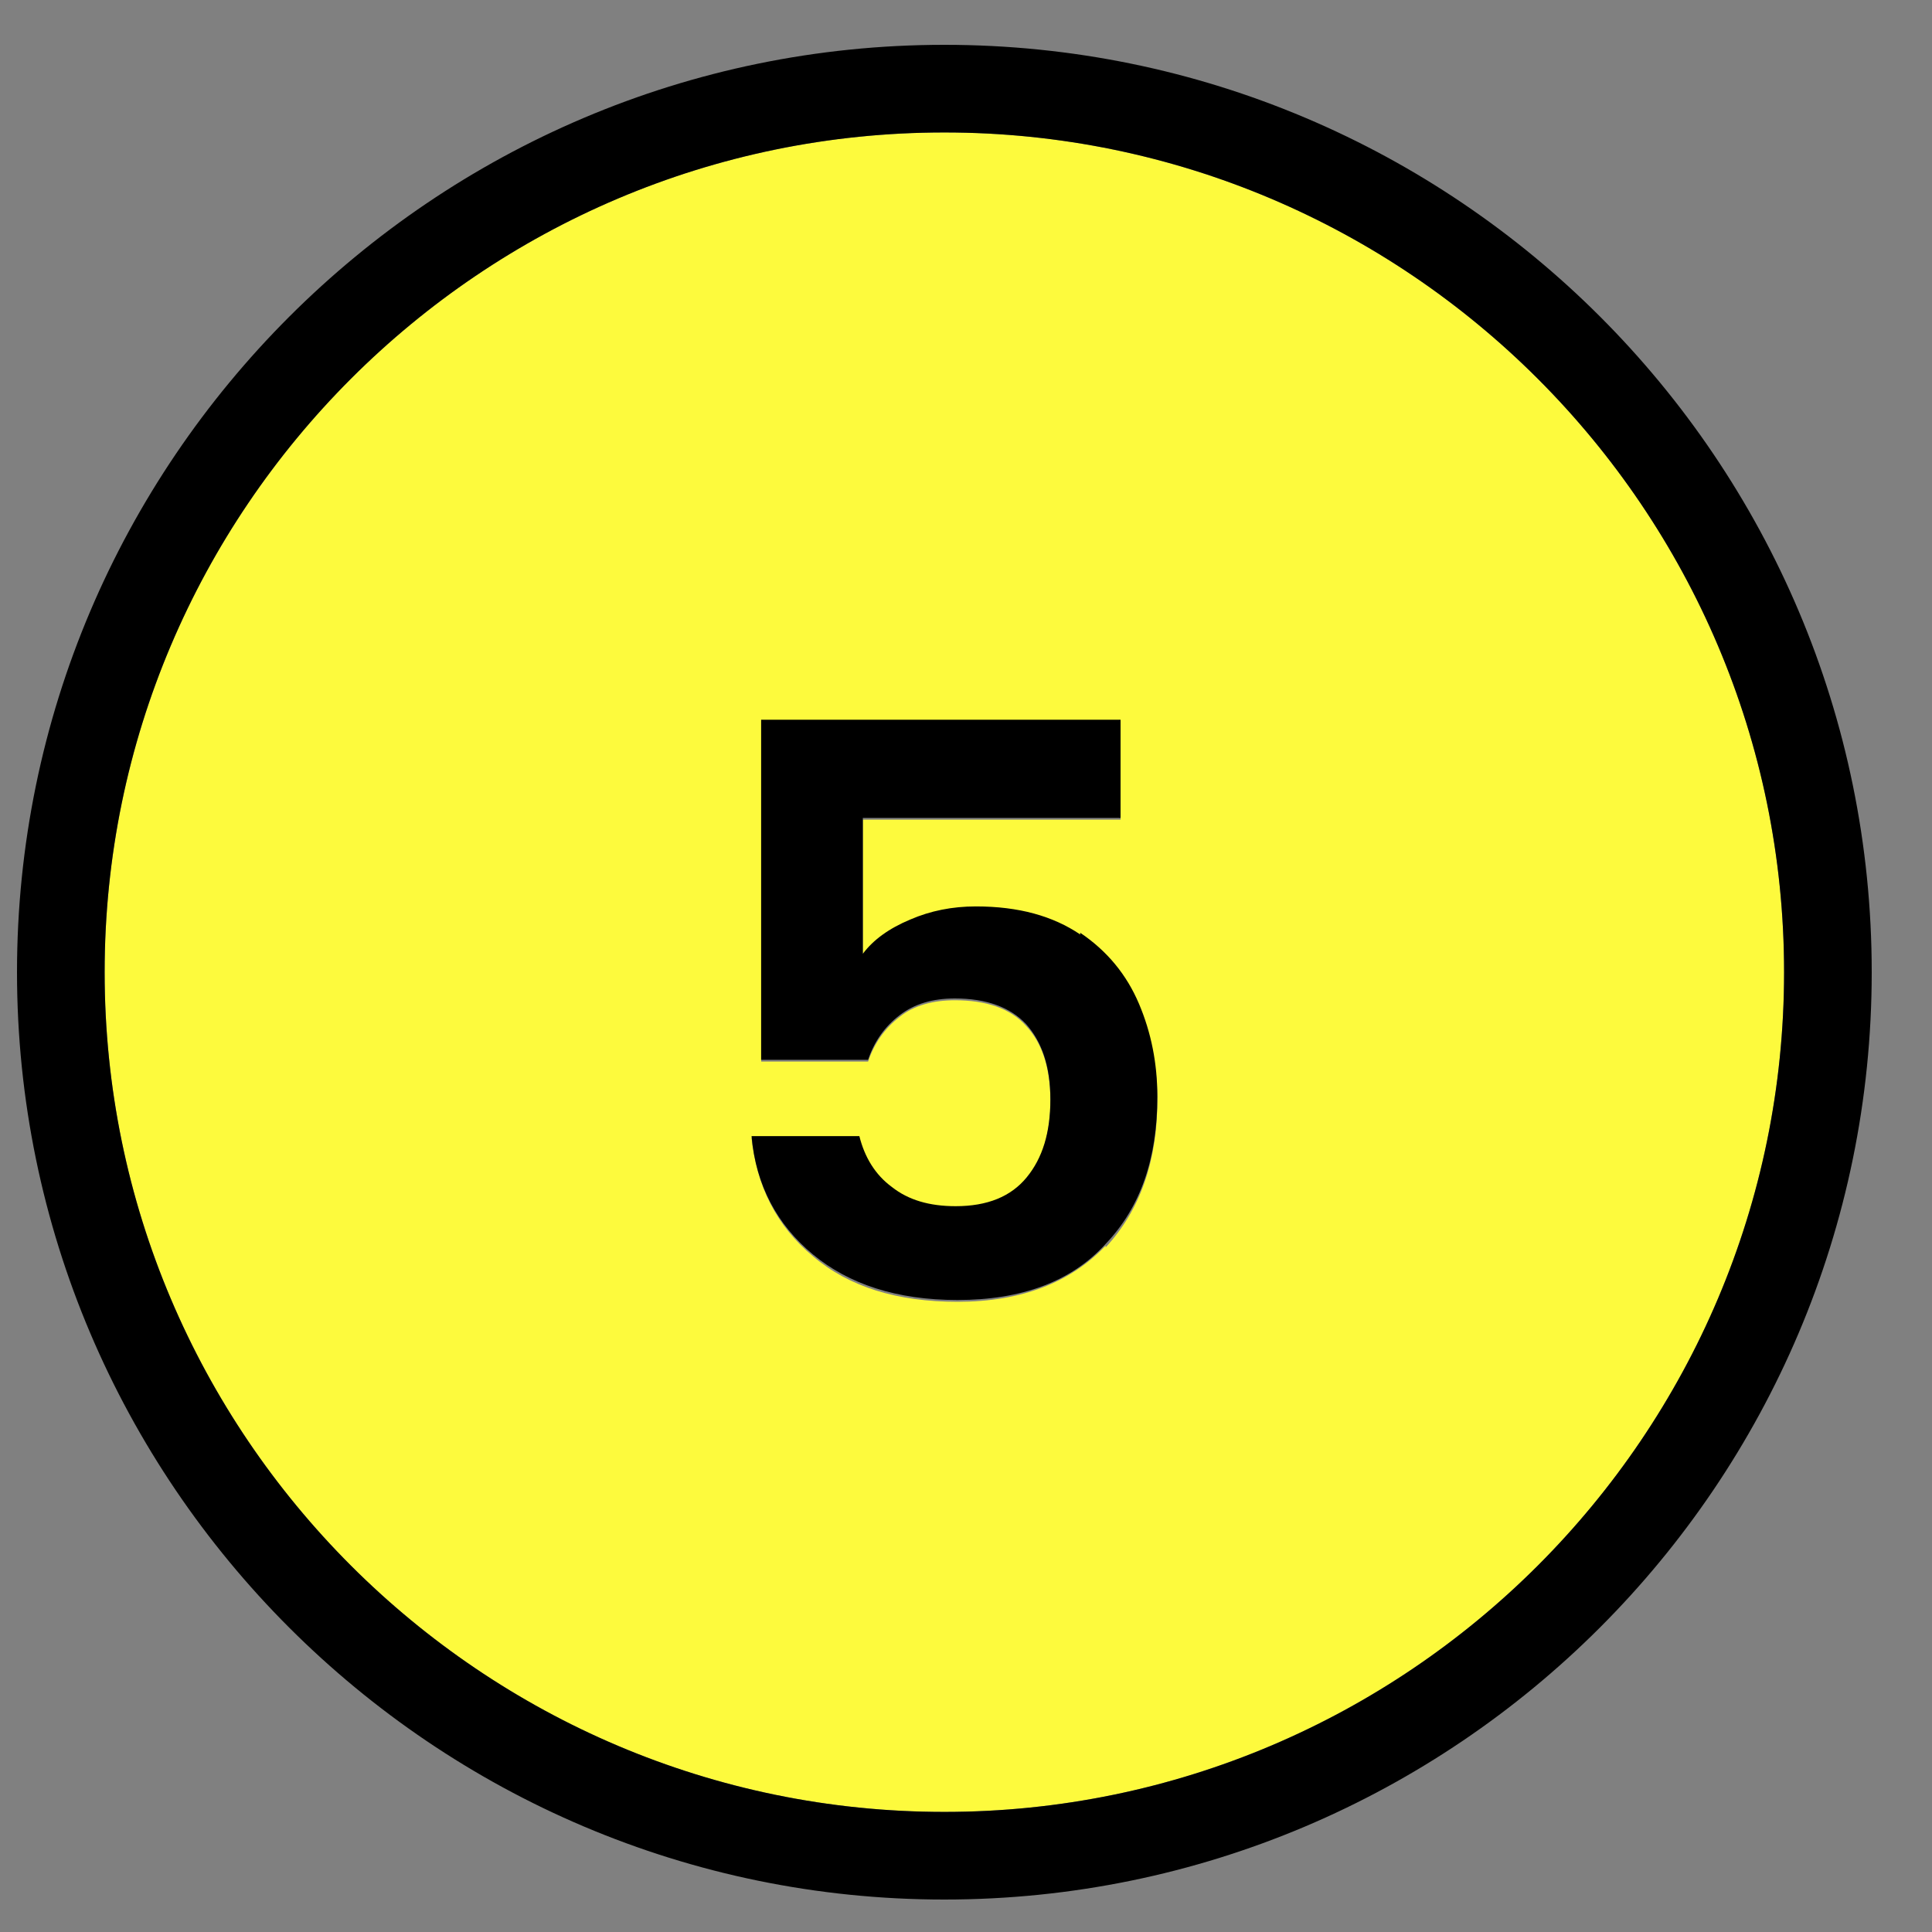
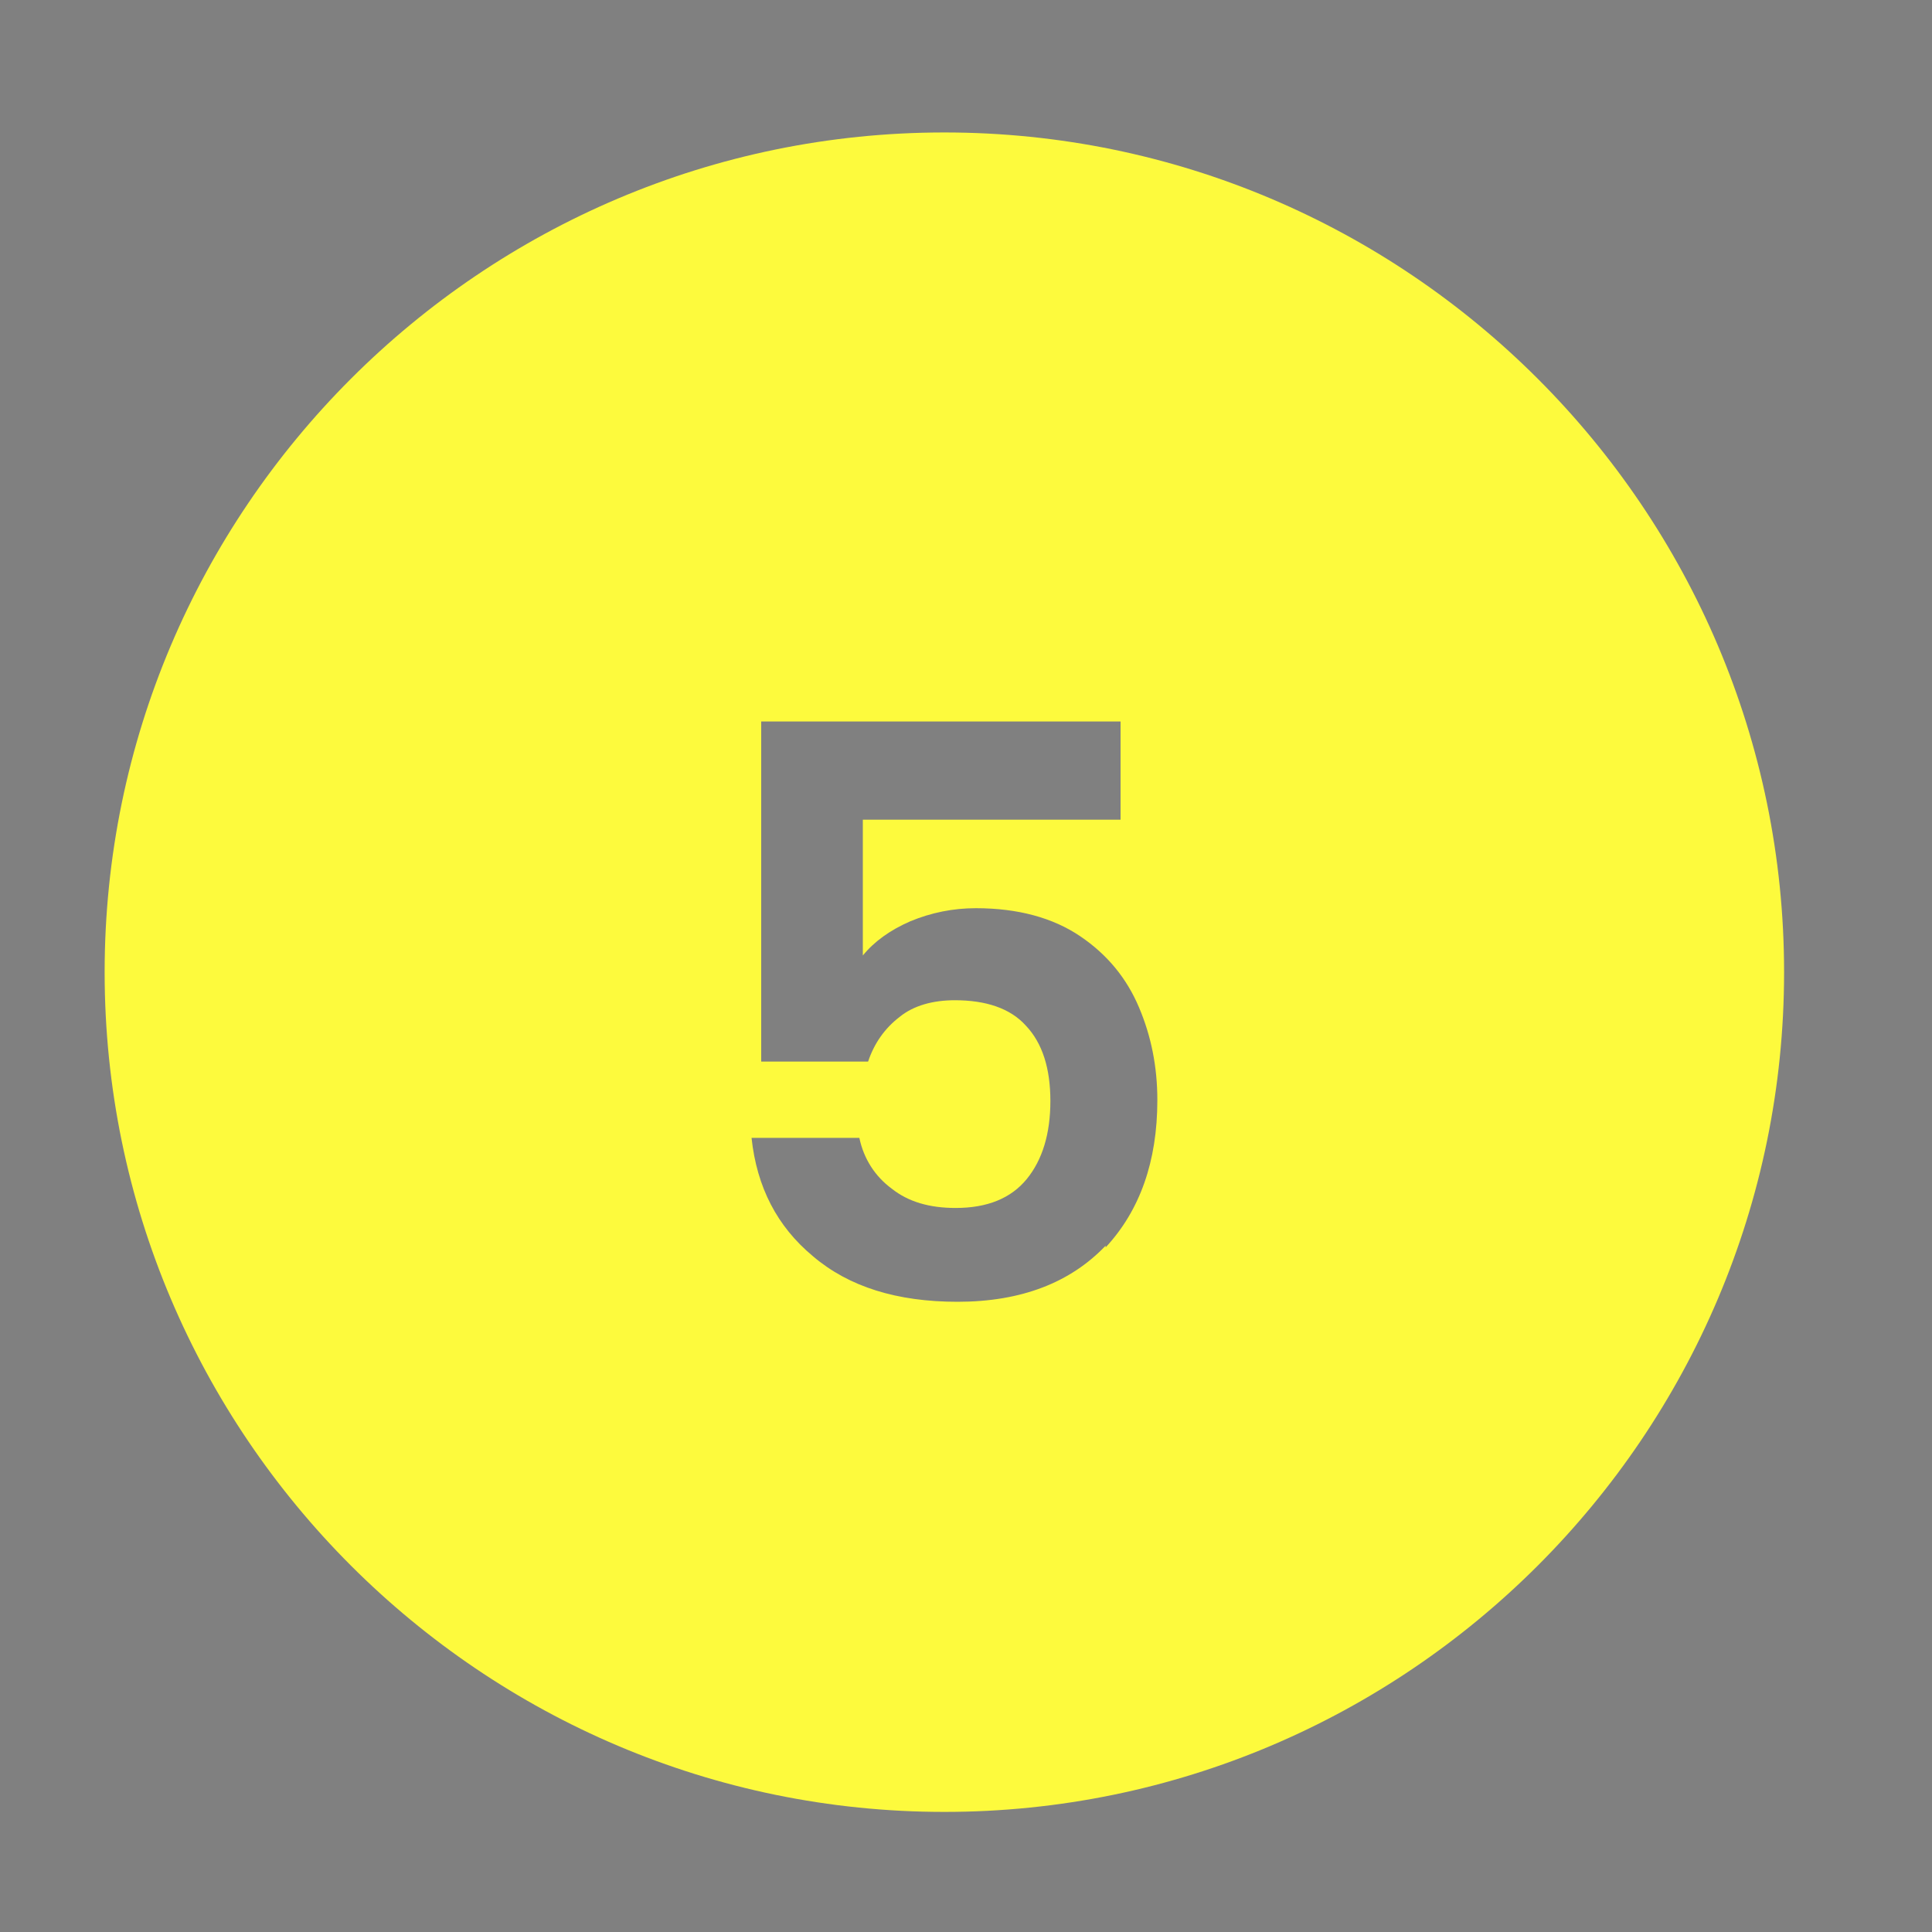
<svg xmlns="http://www.w3.org/2000/svg" width="25" height="25" viewBox="0 0 25 25" fill="none">
  <rect x="0" y="0" width="25" height="25" fill="#808080" stroke="none" />
  <path d="M12.22 1.714C6.231 1.714 1.354 6.591 1.354 12.58C1.354 18.569 6.231 23.446 12.22 23.446C18.209 23.446 23.086 18.569 23.086 12.58C23.086 6.591 18.209 1.714 12.22 1.714ZM14.307 16.119C13.853 16.595 13.218 16.845 12.39 16.845C11.608 16.845 10.984 16.652 10.519 16.255C10.054 15.869 9.793 15.359 9.725 14.724H11.12C11.177 14.996 11.324 15.223 11.54 15.382C11.755 15.552 12.027 15.631 12.367 15.631C12.776 15.631 13.082 15.506 13.286 15.257C13.49 15.007 13.592 14.667 13.592 14.247C13.592 13.828 13.49 13.499 13.275 13.272C13.071 13.045 12.753 12.943 12.356 12.943C12.073 12.943 11.823 13.011 11.642 13.158C11.449 13.306 11.313 13.499 11.233 13.737H9.85V9.336H14.5V10.607H11.165V12.364C11.313 12.183 11.517 12.036 11.778 11.922C12.05 11.809 12.334 11.752 12.628 11.752C13.173 11.752 13.627 11.877 13.978 12.115C14.33 12.353 14.579 12.659 14.738 13.034C14.897 13.408 14.976 13.805 14.976 14.236C14.976 15.03 14.749 15.665 14.307 16.141V16.119Z" fill="#FDFA3D" />
-   <path d="M12.22 0.58C5.608 0.58 0.22 5.968 0.22 12.58C0.22 19.192 5.608 24.58 12.22 24.58C18.832 24.58 24.22 19.204 24.22 12.58C24.22 5.956 18.844 0.58 12.22 0.58ZM12.22 23.446C6.231 23.446 1.354 18.569 1.354 12.58C1.354 6.591 6.231 1.714 12.22 1.714C18.209 1.714 23.086 6.591 23.086 12.58C23.086 18.569 18.209 23.446 12.22 23.446Z" fill="black" />
-   <path d="M13.978 12.092C13.626 11.854 13.184 11.729 12.628 11.729C12.322 11.729 12.039 11.786 11.778 11.899C11.505 12.013 11.301 12.16 11.165 12.342V10.584H14.5V9.313H9.849V13.714H11.233C11.313 13.476 11.449 13.283 11.642 13.136C11.834 12.988 12.073 12.92 12.356 12.92C12.764 12.92 13.071 13.034 13.275 13.249C13.479 13.476 13.592 13.794 13.592 14.225C13.592 14.656 13.49 14.985 13.286 15.234C13.082 15.484 12.776 15.608 12.367 15.608C12.027 15.608 11.755 15.529 11.54 15.359C11.324 15.2 11.188 14.973 11.12 14.701H9.725C9.781 15.336 10.054 15.847 10.519 16.232C10.984 16.618 11.607 16.822 12.39 16.822C13.218 16.822 13.865 16.584 14.307 16.096C14.761 15.62 14.976 14.985 14.976 14.191C14.976 13.76 14.897 13.363 14.738 12.988C14.579 12.614 14.33 12.308 13.978 12.07V12.092Z" fill="black" />
</svg>